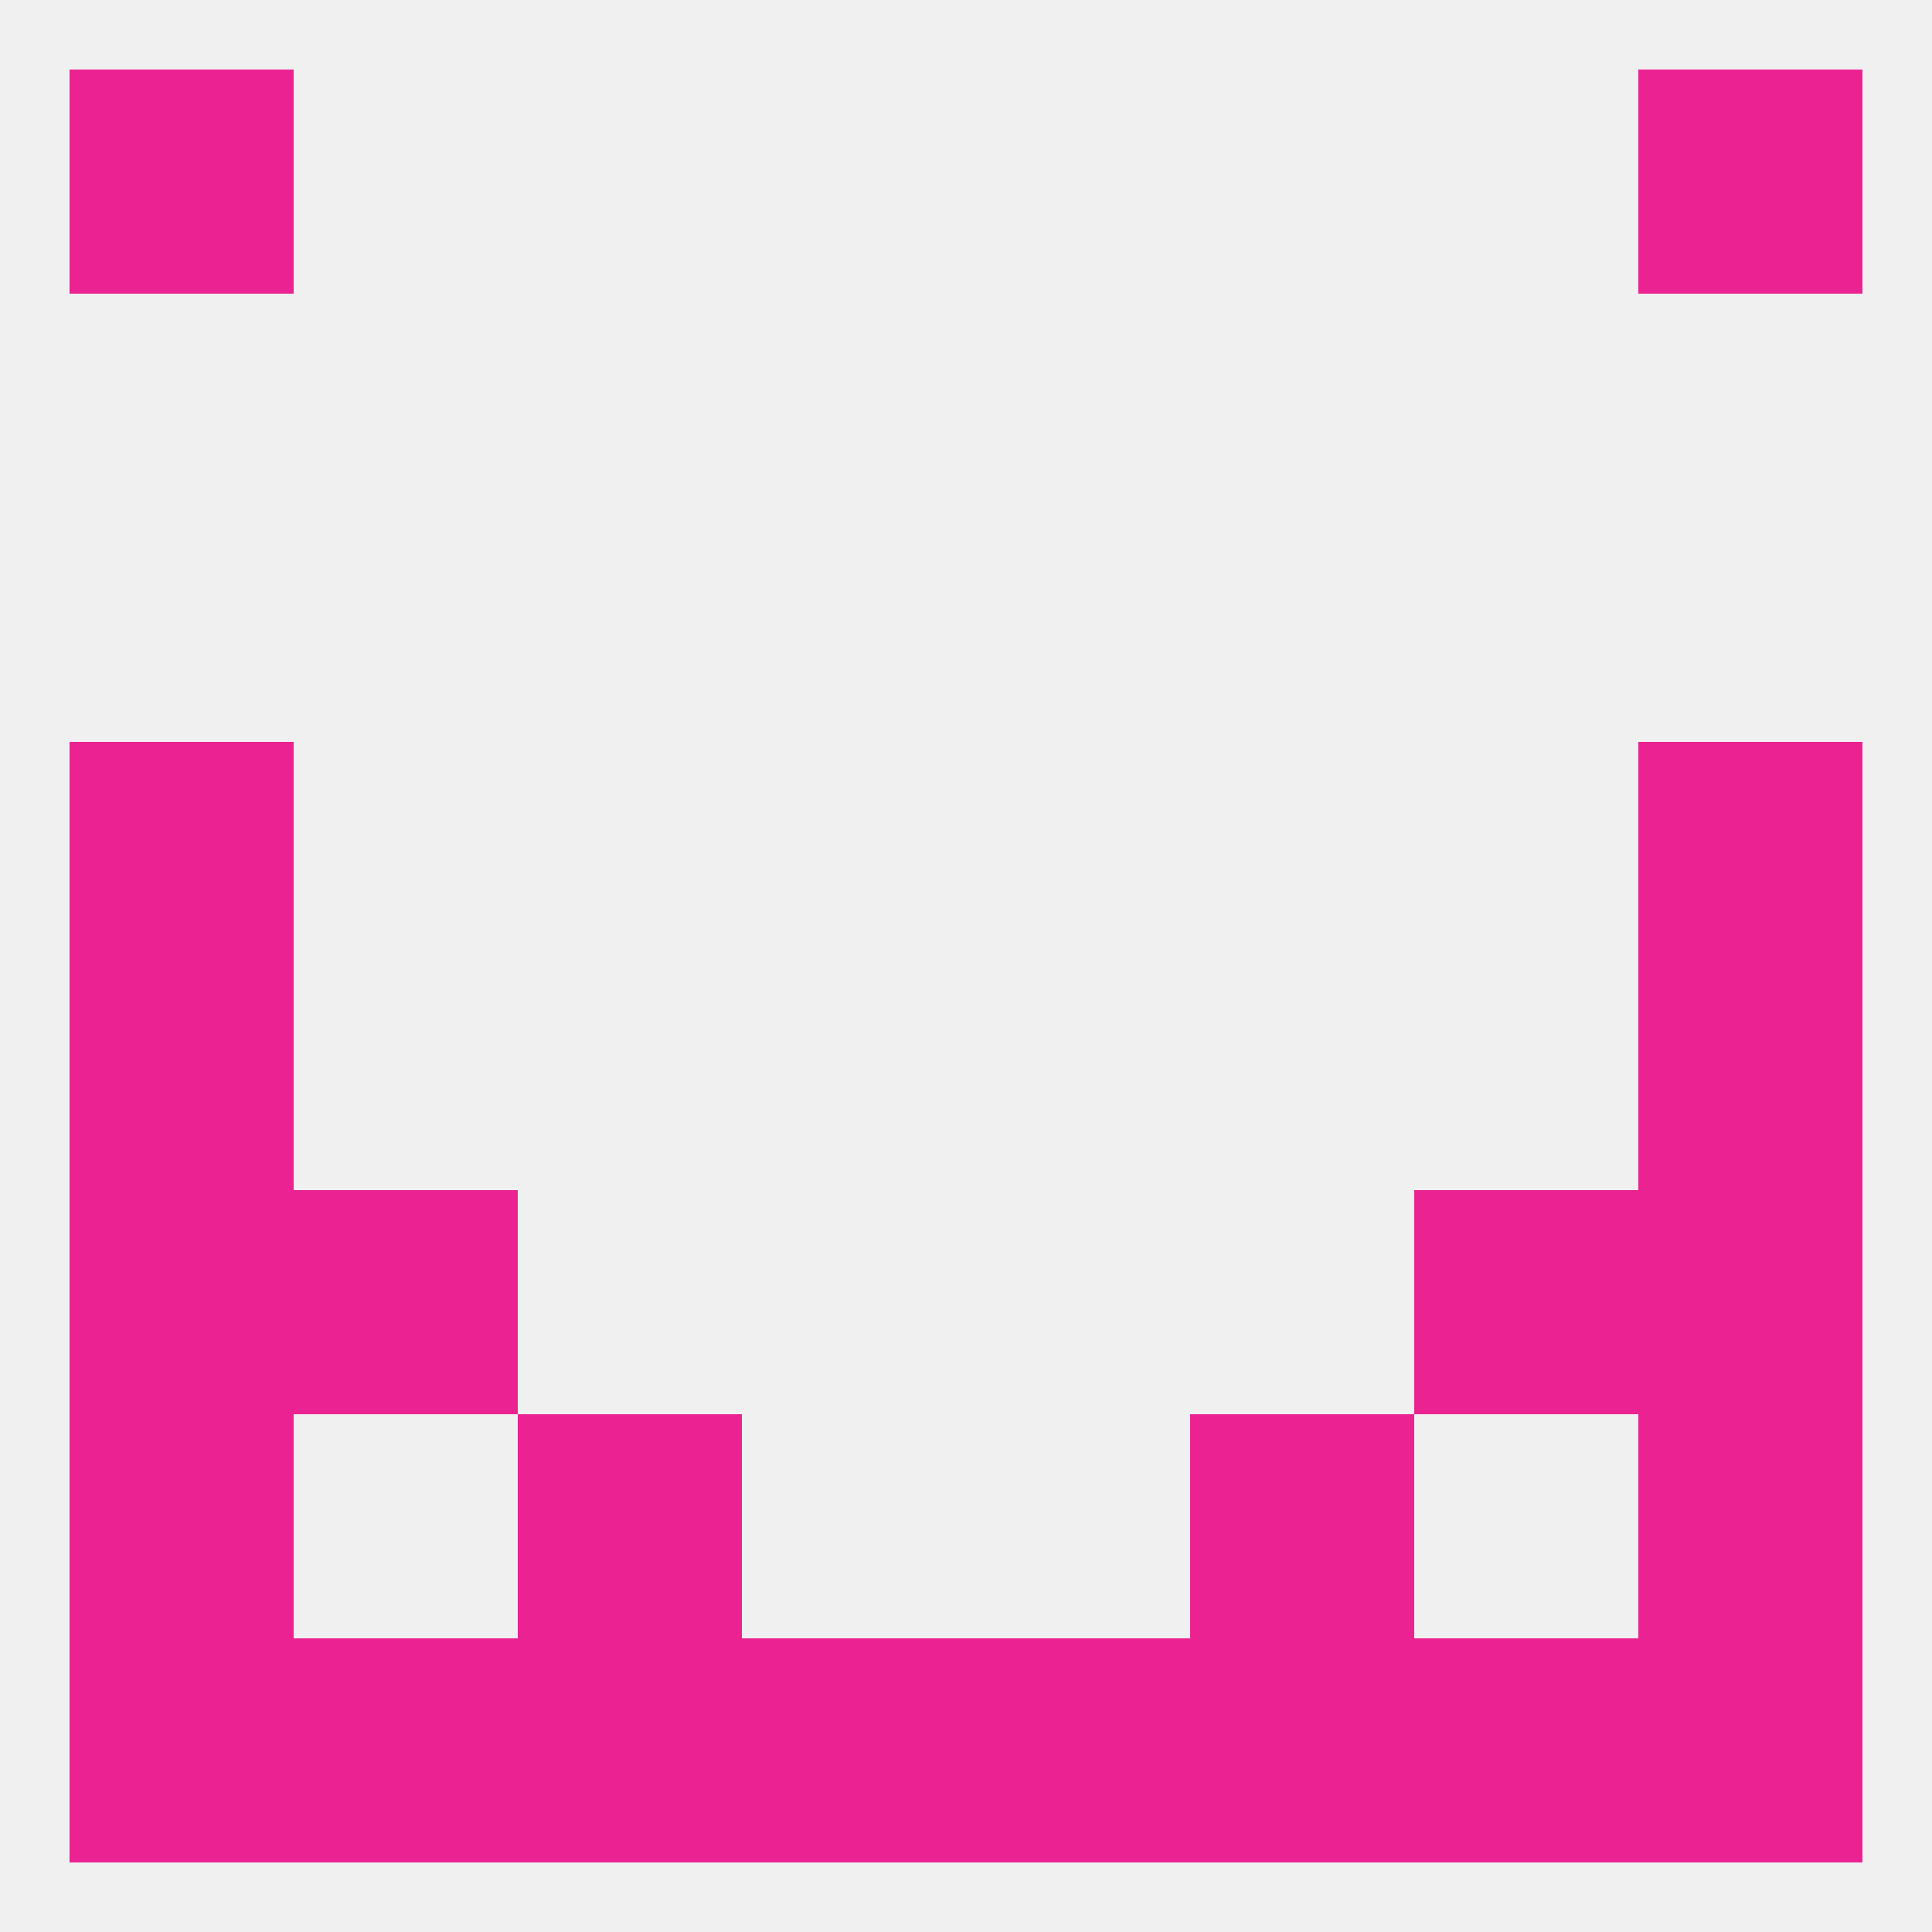
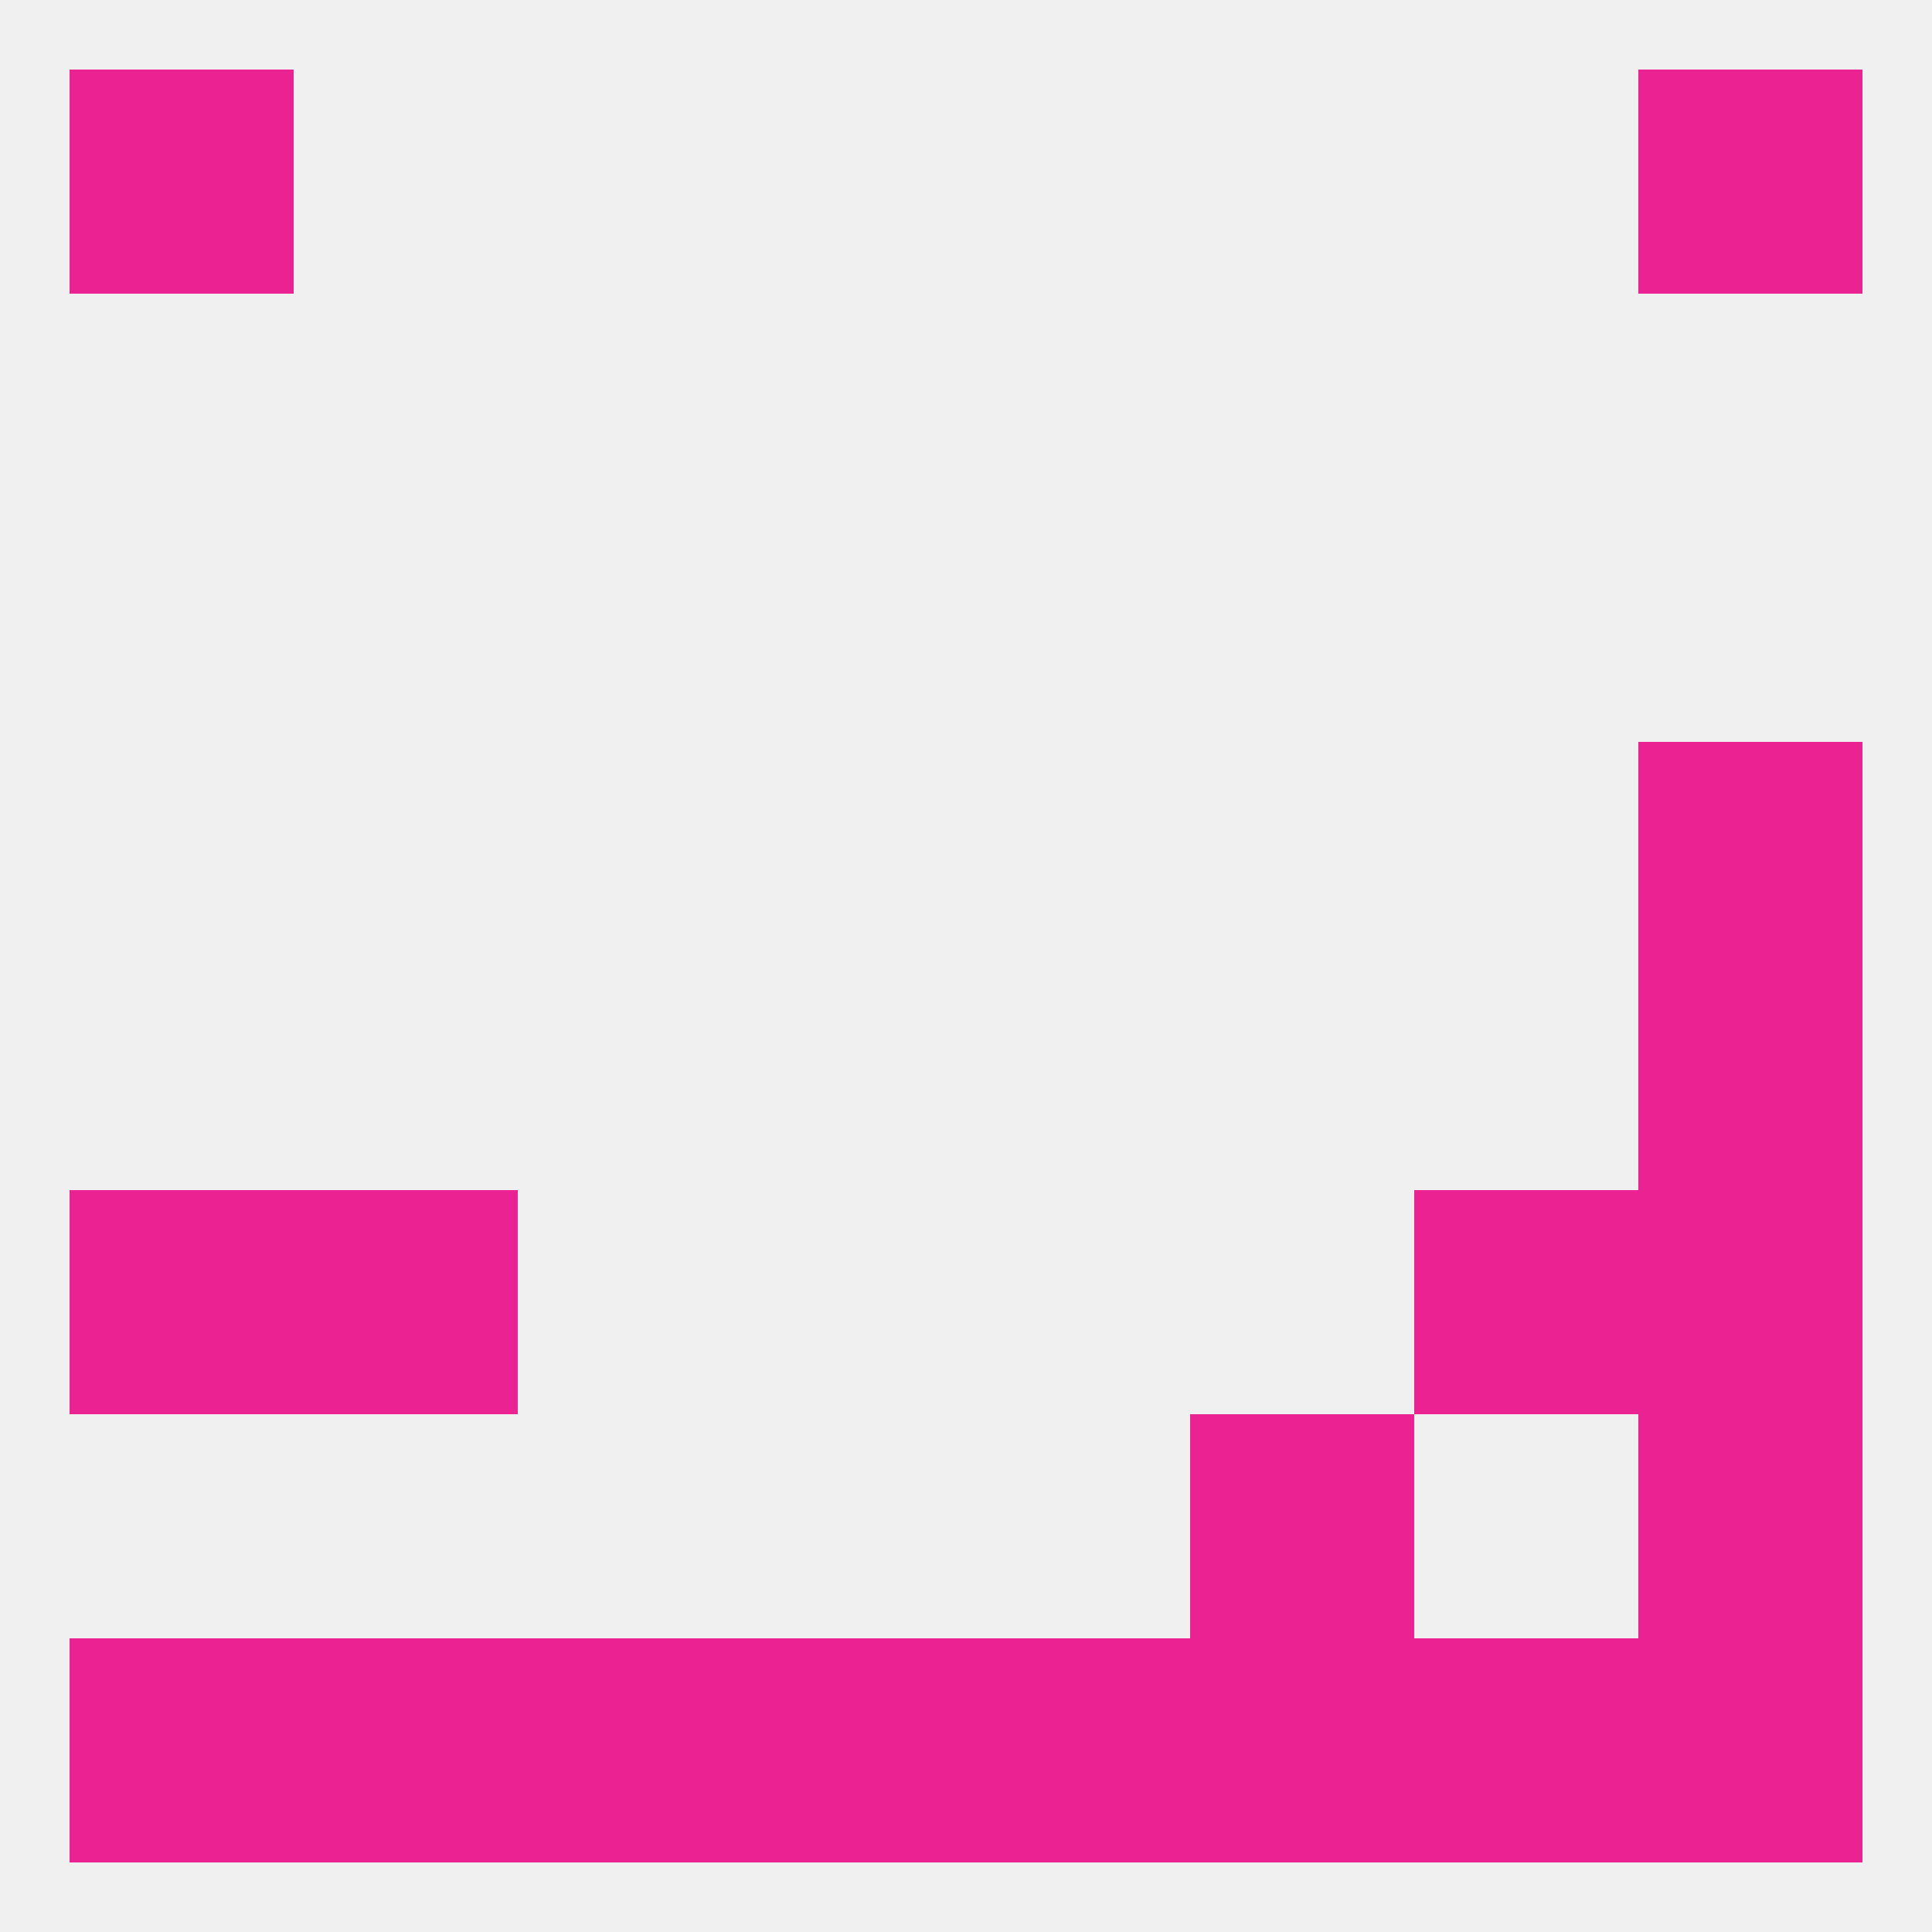
<svg xmlns="http://www.w3.org/2000/svg" version="1.1" baseprofile="full" width="250" height="250" viewBox="0 0 250 250">
  <rect width="100%" height="100%" fill="rgba(240,240,240,255)" />
-   <rect x="9" y="125" width="29" height="29" fill="rgba(235,34,145,255)" />
  <rect x="212" y="125" width="29" height="29" fill="rgba(235,34,145,255)" />
  <rect x="38" y="154" width="29" height="29" fill="rgba(235,34,145,255)" />
  <rect x="183" y="154" width="29" height="29" fill="rgba(235,34,145,255)" />
  <rect x="9" y="154" width="29" height="29" fill="rgba(235,34,145,255)" />
  <rect x="212" y="154" width="29" height="29" fill="rgba(235,34,145,255)" />
-   <rect x="9" y="96" width="29" height="29" fill="rgba(235,34,145,255)" />
  <rect x="212" y="96" width="29" height="29" fill="rgba(235,34,145,255)" />
  <rect x="183" y="212" width="29" height="29" fill="rgba(235,34,145,255)" />
  <rect x="67" y="212" width="29" height="29" fill="rgba(235,34,145,255)" />
  <rect x="154" y="212" width="29" height="29" fill="rgba(235,34,145,255)" />
  <rect x="96" y="212" width="29" height="29" fill="rgba(235,34,145,255)" />
  <rect x="125" y="212" width="29" height="29" fill="rgba(235,34,145,255)" />
  <rect x="9" y="212" width="29" height="29" fill="rgba(235,34,145,255)" />
  <rect x="212" y="212" width="29" height="29" fill="rgba(235,34,145,255)" />
  <rect x="38" y="212" width="29" height="29" fill="rgba(235,34,145,255)" />
  <rect x="9" y="9" width="29" height="29" fill="rgba(235,34,145,255)" />
  <rect x="212" y="9" width="29" height="29" fill="rgba(235,34,145,255)" />
-   <rect x="9" y="183" width="29" height="29" fill="rgba(235,34,145,255)" />
  <rect x="212" y="183" width="29" height="29" fill="rgba(235,34,145,255)" />
-   <rect x="67" y="183" width="29" height="29" fill="rgba(235,34,145,255)" />
  <rect x="154" y="183" width="29" height="29" fill="rgba(235,34,145,255)" />
</svg>